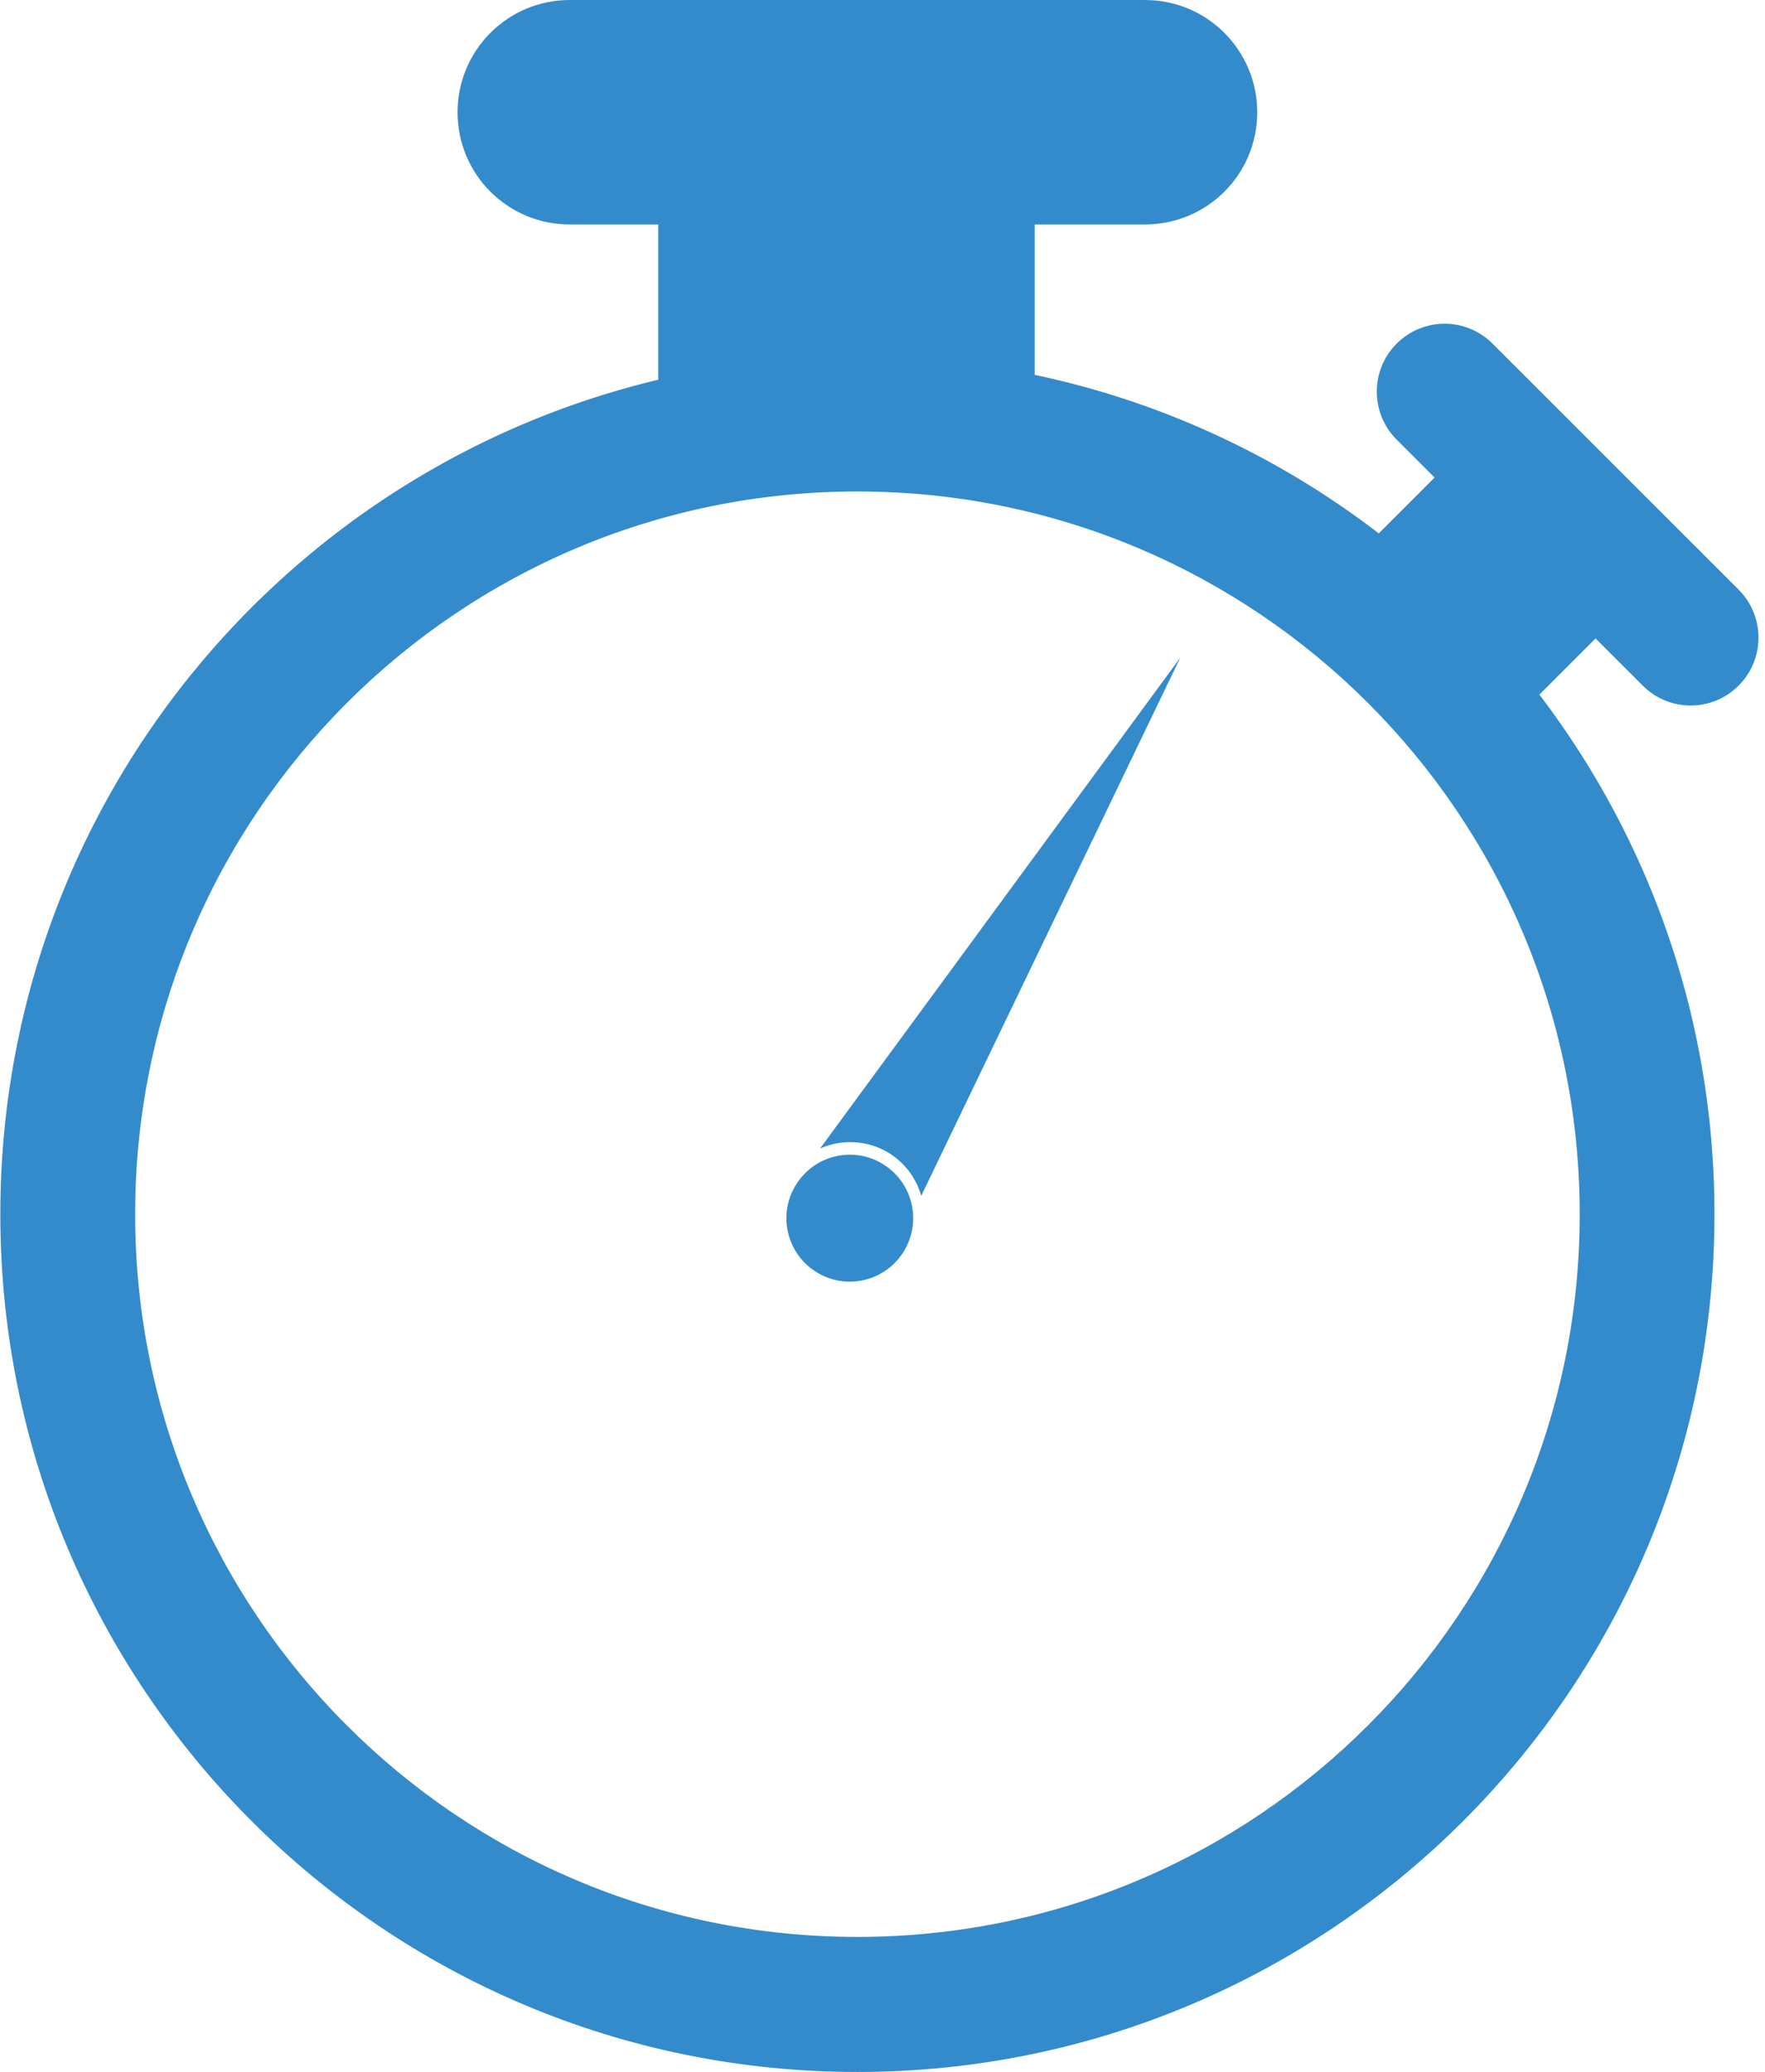
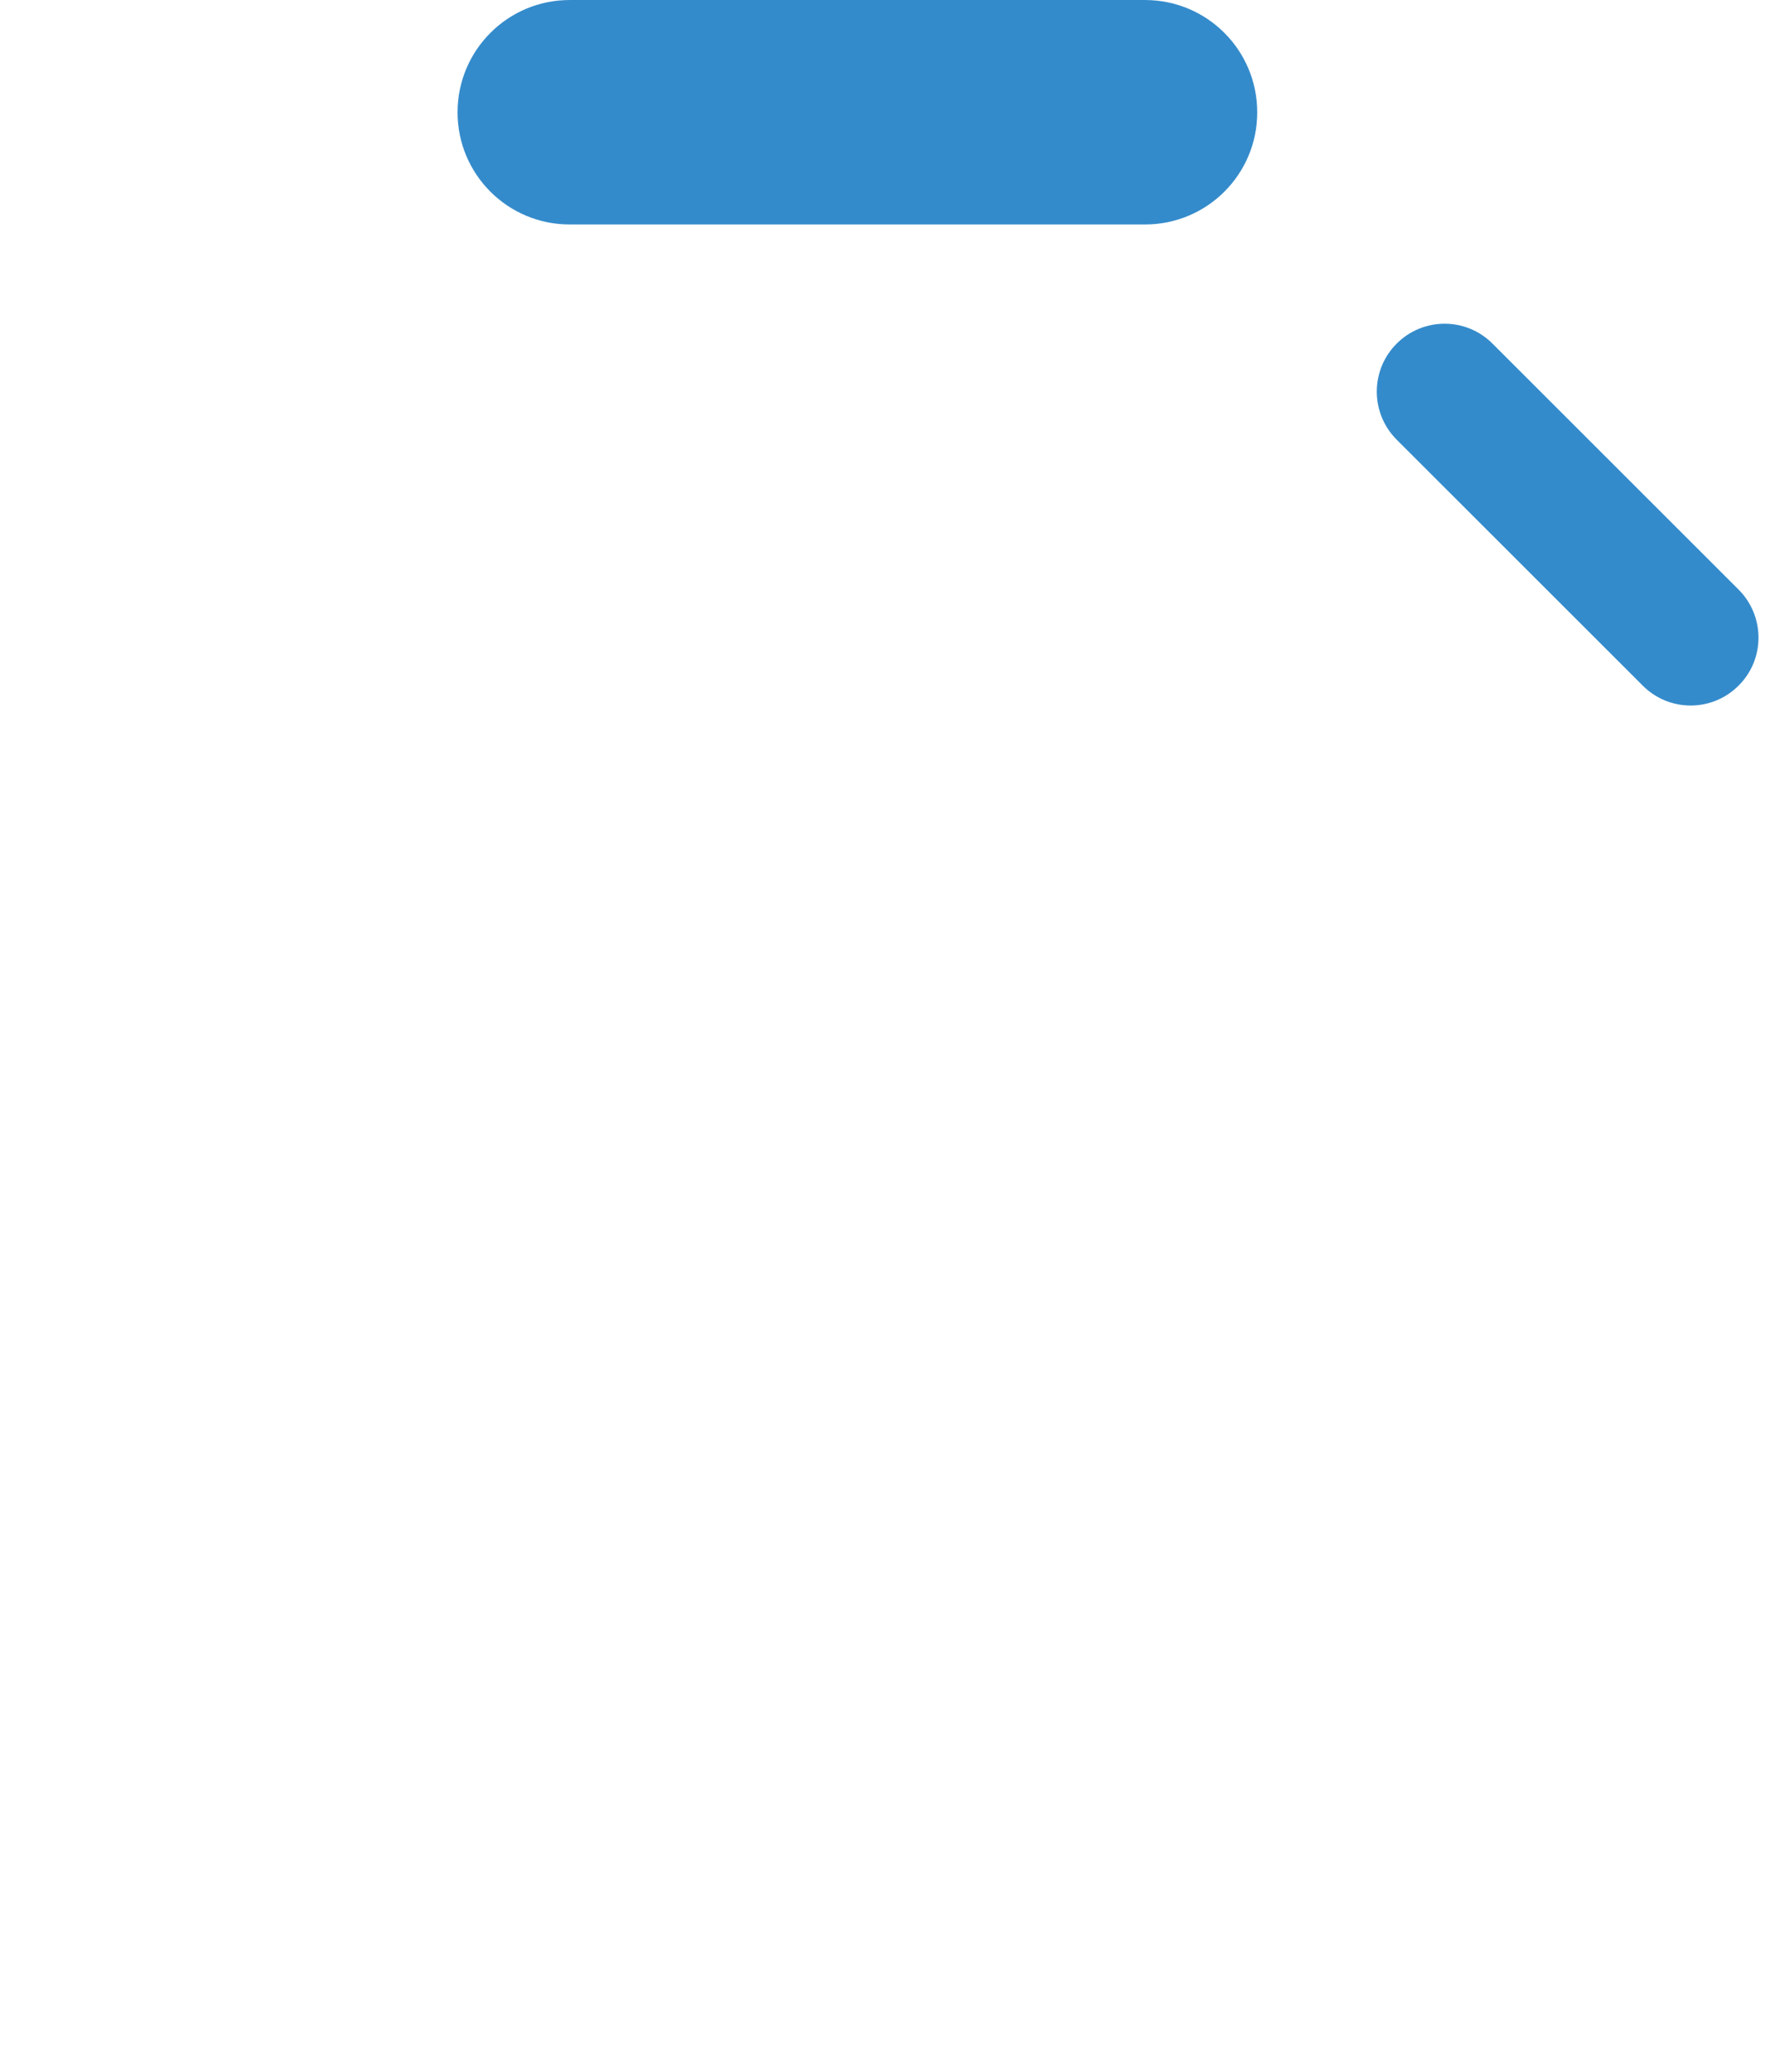
<svg xmlns="http://www.w3.org/2000/svg" fill="#000000" height="302.8" preserveAspectRatio="xMidYMid meet" version="1" viewBox="84.0 61.2 258.1 302.8" width="258.1" zoomAndPan="magnify">
  <g fill="#348bcb" id="change1_1">
-     <path d="M 209.363 344.262 C 151.039 344.262 103.766 296.98 103.766 238.645 C 103.766 180.305 151.039 133.023 209.363 133.023 C 267.723 133.023 315.004 180.305 315.004 238.645 C 315.004 296.98 267.723 344.262 209.363 344.262 Z M 209.363 113.297 C 140.152 113.297 84.047 169.414 84.047 238.645 C 84.047 307.887 140.152 364 209.363 364 C 278.605 364 334.711 307.887 334.711 238.645 C 334.711 169.414 278.605 113.297 209.363 113.297" fill="inherit" />
-     <path d="M 235.309 125.797 L 235.309 77.617 L 180.258 77.617 L 180.258 125.797 L 235.309 125.797" fill="inherit" />
    <path d="M 267.848 77.617 C 267.848 86.676 260.52 94.004 251.438 94.004 L 167.301 94.004 C 158.238 94.004 150.91 86.676 150.91 77.617 C 150.91 68.547 158.238 61.203 167.301 61.203 L 251.438 61.203 C 260.52 61.203 267.848 68.547 267.848 77.617" fill="inherit" />
-     <path d="M 303.715 168.102 L 324.316 147.504 L 300.812 123.965 L 280.18 144.582 L 303.715 168.102" fill="inherit" />
    <path d="M 338.242 161.391 C 334.371 165.277 328.086 165.277 324.215 161.391 L 288.219 125.434 C 284.367 121.559 284.367 115.273 288.242 111.414 C 292.117 107.539 298.379 107.539 302.25 111.414 L 338.242 147.367 C 342.117 151.246 342.117 157.539 338.242 161.391" fill="inherit" />
-     <path d="M 213.055 231.285 C 217.457 233.941 218.844 239.648 216.199 244.023 C 213.555 248.406 207.848 249.82 203.477 247.164 C 199.078 244.508 197.691 238.801 200.336 234.441 C 202.977 230.043 208.684 228.629 213.055 231.285" fill="inherit" />
-     <path d="M 256.59 157.316 L 203.926 229.035 C 207.062 227.676 210.777 227.766 213.926 229.66 C 216.359 231.145 217.98 233.418 218.715 235.961 L 256.59 157.316" fill="inherit" />
  </g>
</svg>